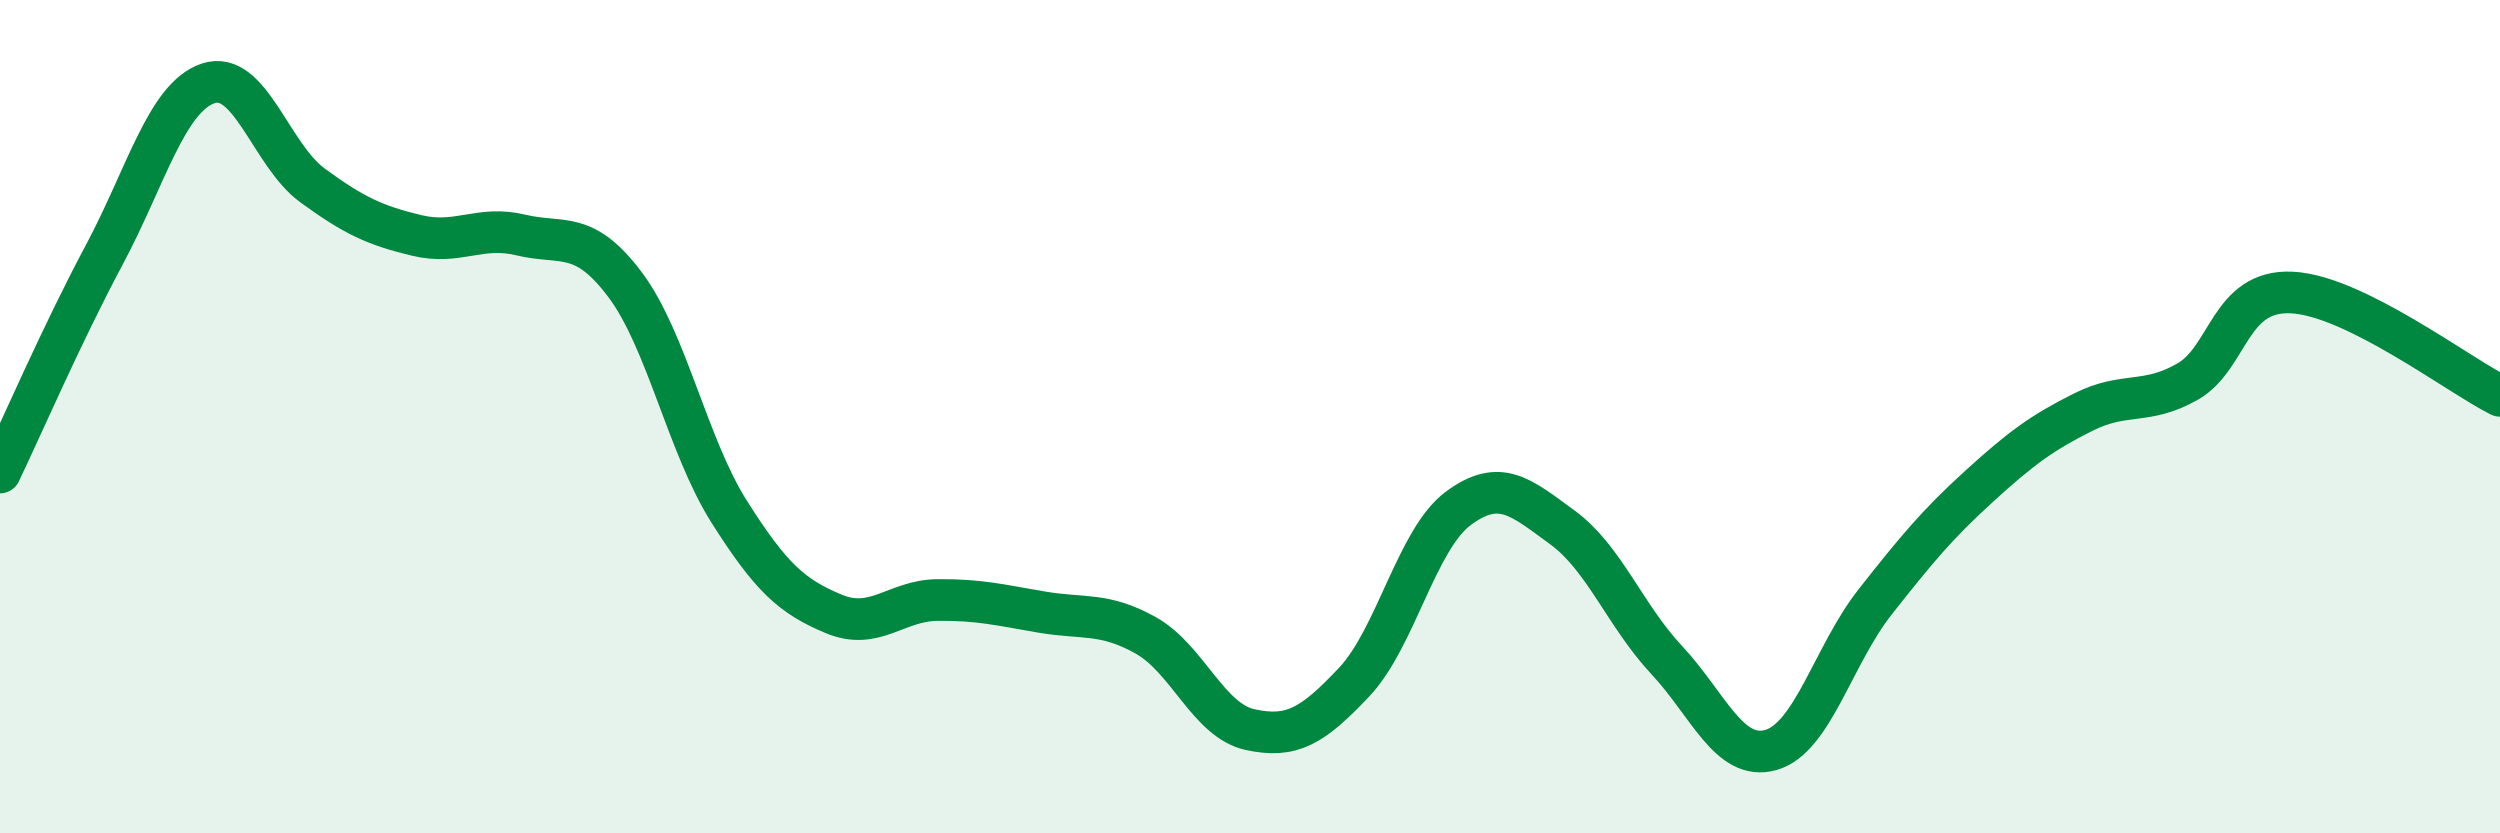
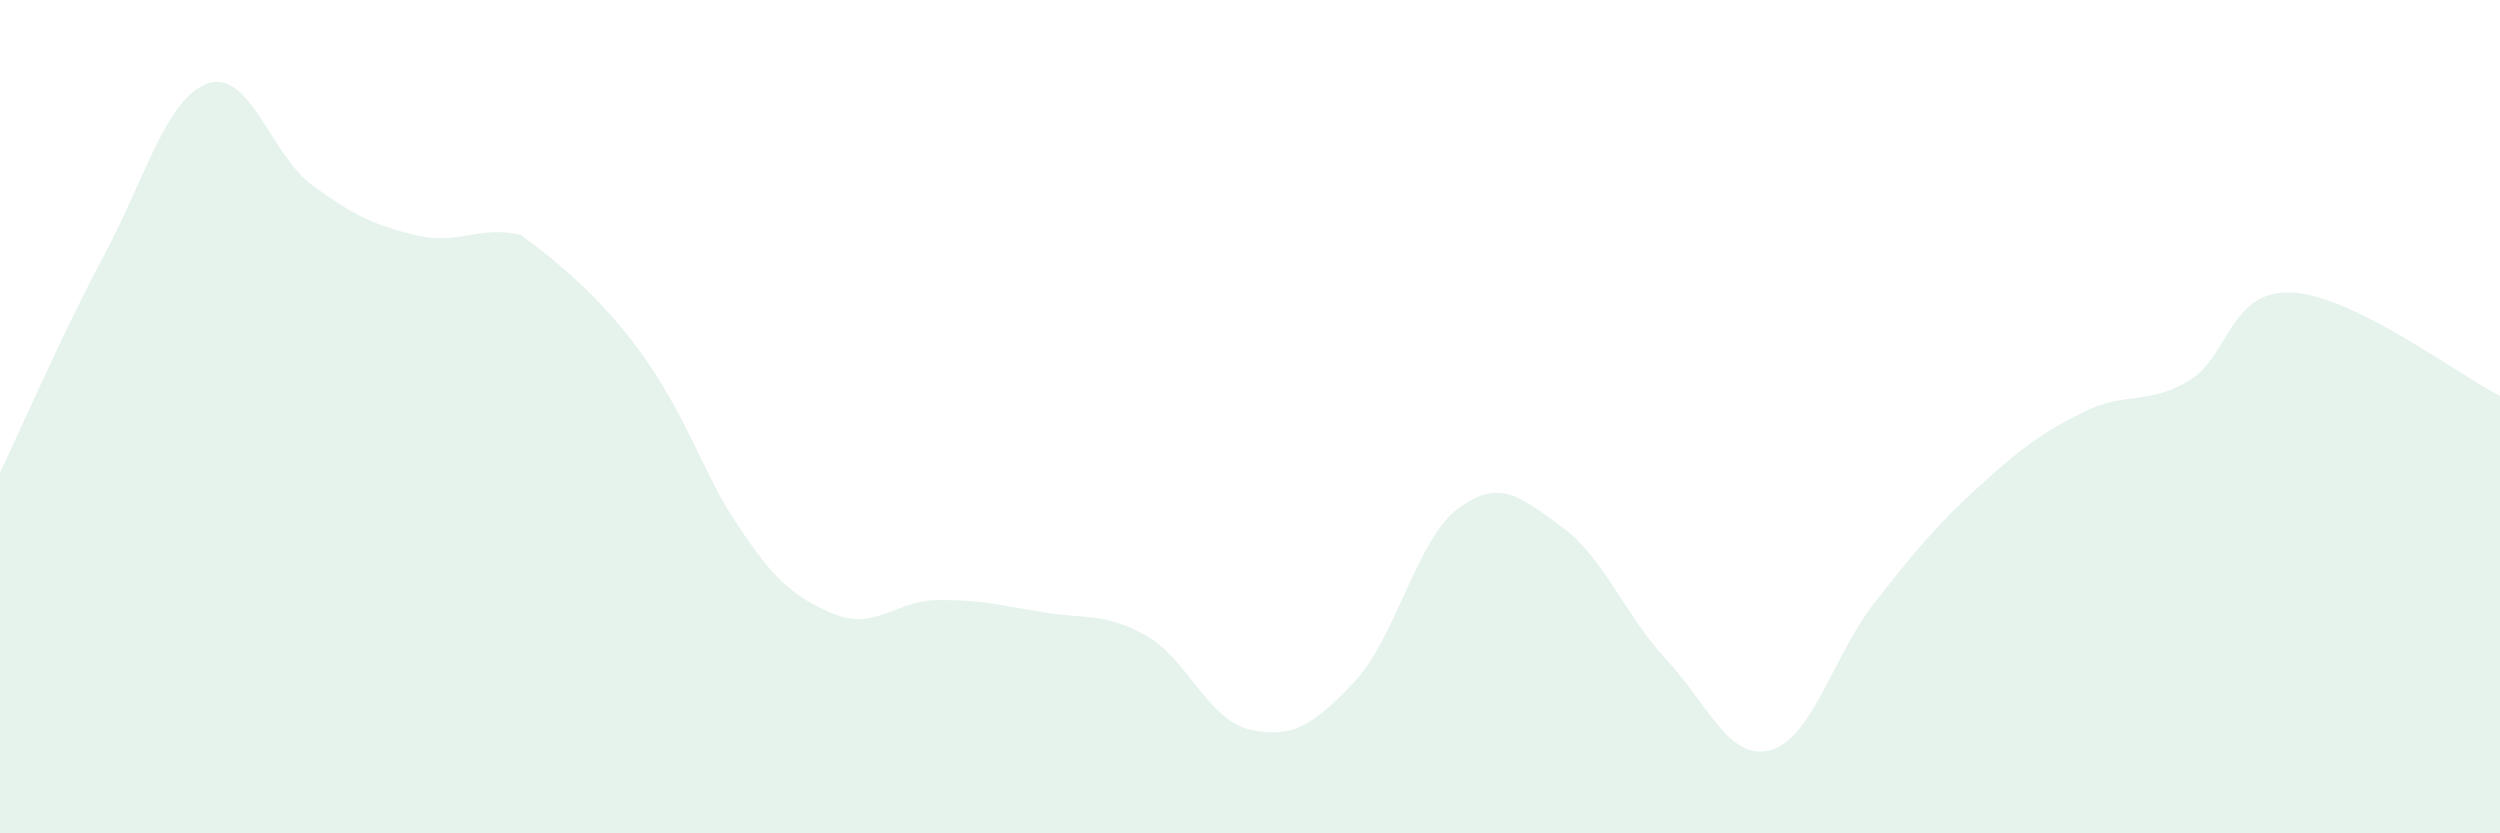
<svg xmlns="http://www.w3.org/2000/svg" width="60" height="20" viewBox="0 0 60 20">
-   <path d="M 0,11.34 C 0.5,10.3 1.5,7.99 2.5,6.12 C 3.5,4.25 4,2.33 5,2 C 6,1.67 6.5,3.72 7.5,4.45 C 8.5,5.18 9,5.41 10,5.65 C 11,5.89 11.5,5.4 12.5,5.64 C 13.5,5.88 14,5.5 15,6.83 C 16,8.16 16.5,10.7 17.5,12.28 C 18.5,13.86 19,14.31 20,14.73 C 21,15.15 21.5,14.41 22.5,14.4 C 23.5,14.39 24,14.52 25,14.69 C 26,14.86 26.5,14.69 27.5,15.25 C 28.5,15.81 29,17.29 30,17.51 C 31,17.73 31.5,17.43 32.5,16.37 C 33.5,15.31 34,12.94 35,12.2 C 36,11.46 36.5,11.93 37.5,12.66 C 38.5,13.39 39,14.77 40,15.84 C 41,16.91 41.5,18.28 42.5,18 C 43.5,17.72 44,15.72 45,14.45 C 46,13.18 46.5,12.58 47.5,11.67 C 48.5,10.76 49,10.39 50,9.89 C 51,9.39 51.5,9.73 52.5,9.16 C 53.5,8.59 53.5,6.95 55,7.02 C 56.5,7.09 59,9 60,9.5L60 20L0 20Z" fill="#008740" opacity="0.1" stroke-linecap="round" stroke-linejoin="round" />
-   <path d="M 0,11.34 C 0.5,10.3 1.5,7.99 2.5,6.12 C 3.5,4.25 4,2.33 5,2 C 6,1.67 6.5,3.72 7.5,4.45 C 8.5,5.18 9,5.41 10,5.65 C 11,5.89 11.5,5.4 12.5,5.64 C 13.5,5.88 14,5.5 15,6.83 C 16,8.16 16.5,10.7 17.5,12.28 C 18.5,13.86 19,14.31 20,14.73 C 21,15.15 21.5,14.41 22.5,14.4 C 23.5,14.39 24,14.52 25,14.69 C 26,14.86 26.5,14.69 27.5,15.25 C 28.5,15.81 29,17.29 30,17.51 C 31,17.73 31.5,17.43 32.5,16.37 C 33.5,15.31 34,12.94 35,12.2 C 36,11.46 36.5,11.93 37.5,12.66 C 38.5,13.39 39,14.77 40,15.84 C 41,16.91 41.5,18.28 42.5,18 C 43.5,17.72 44,15.72 45,14.45 C 46,13.18 46.5,12.58 47.5,11.67 C 48.5,10.76 49,10.39 50,9.89 C 51,9.39 51.5,9.73 52.5,9.16 C 53.5,8.59 53.5,6.95 55,7.02 C 56.5,7.09 59,9 60,9.5" stroke="#008740" stroke-width="1" fill="none" stroke-linecap="round" stroke-linejoin="round" />
+   <path d="M 0,11.34 C 0.5,10.3 1.5,7.99 2.5,6.12 C 3.5,4.25 4,2.33 5,2 C 6,1.67 6.5,3.72 7.5,4.45 C 8.5,5.18 9,5.41 10,5.65 C 11,5.89 11.5,5.4 12.5,5.64 C 16,8.16 16.5,10.7 17.5,12.28 C 18.5,13.86 19,14.31 20,14.73 C 21,15.15 21.5,14.41 22.5,14.4 C 23.5,14.39 24,14.52 25,14.69 C 26,14.86 26.5,14.69 27.5,15.25 C 28.5,15.81 29,17.29 30,17.51 C 31,17.73 31.5,17.43 32.5,16.37 C 33.5,15.31 34,12.94 35,12.2 C 36,11.46 36.5,11.93 37.5,12.66 C 38.5,13.39 39,14.77 40,15.84 C 41,16.91 41.5,18.28 42.5,18 C 43.5,17.72 44,15.72 45,14.45 C 46,13.18 46.5,12.58 47.5,11.67 C 48.5,10.76 49,10.39 50,9.89 C 51,9.39 51.5,9.73 52.5,9.16 C 53.5,8.59 53.5,6.95 55,7.02 C 56.5,7.09 59,9 60,9.5L60 20L0 20Z" fill="#008740" opacity="0.1" stroke-linecap="round" stroke-linejoin="round" />
</svg>